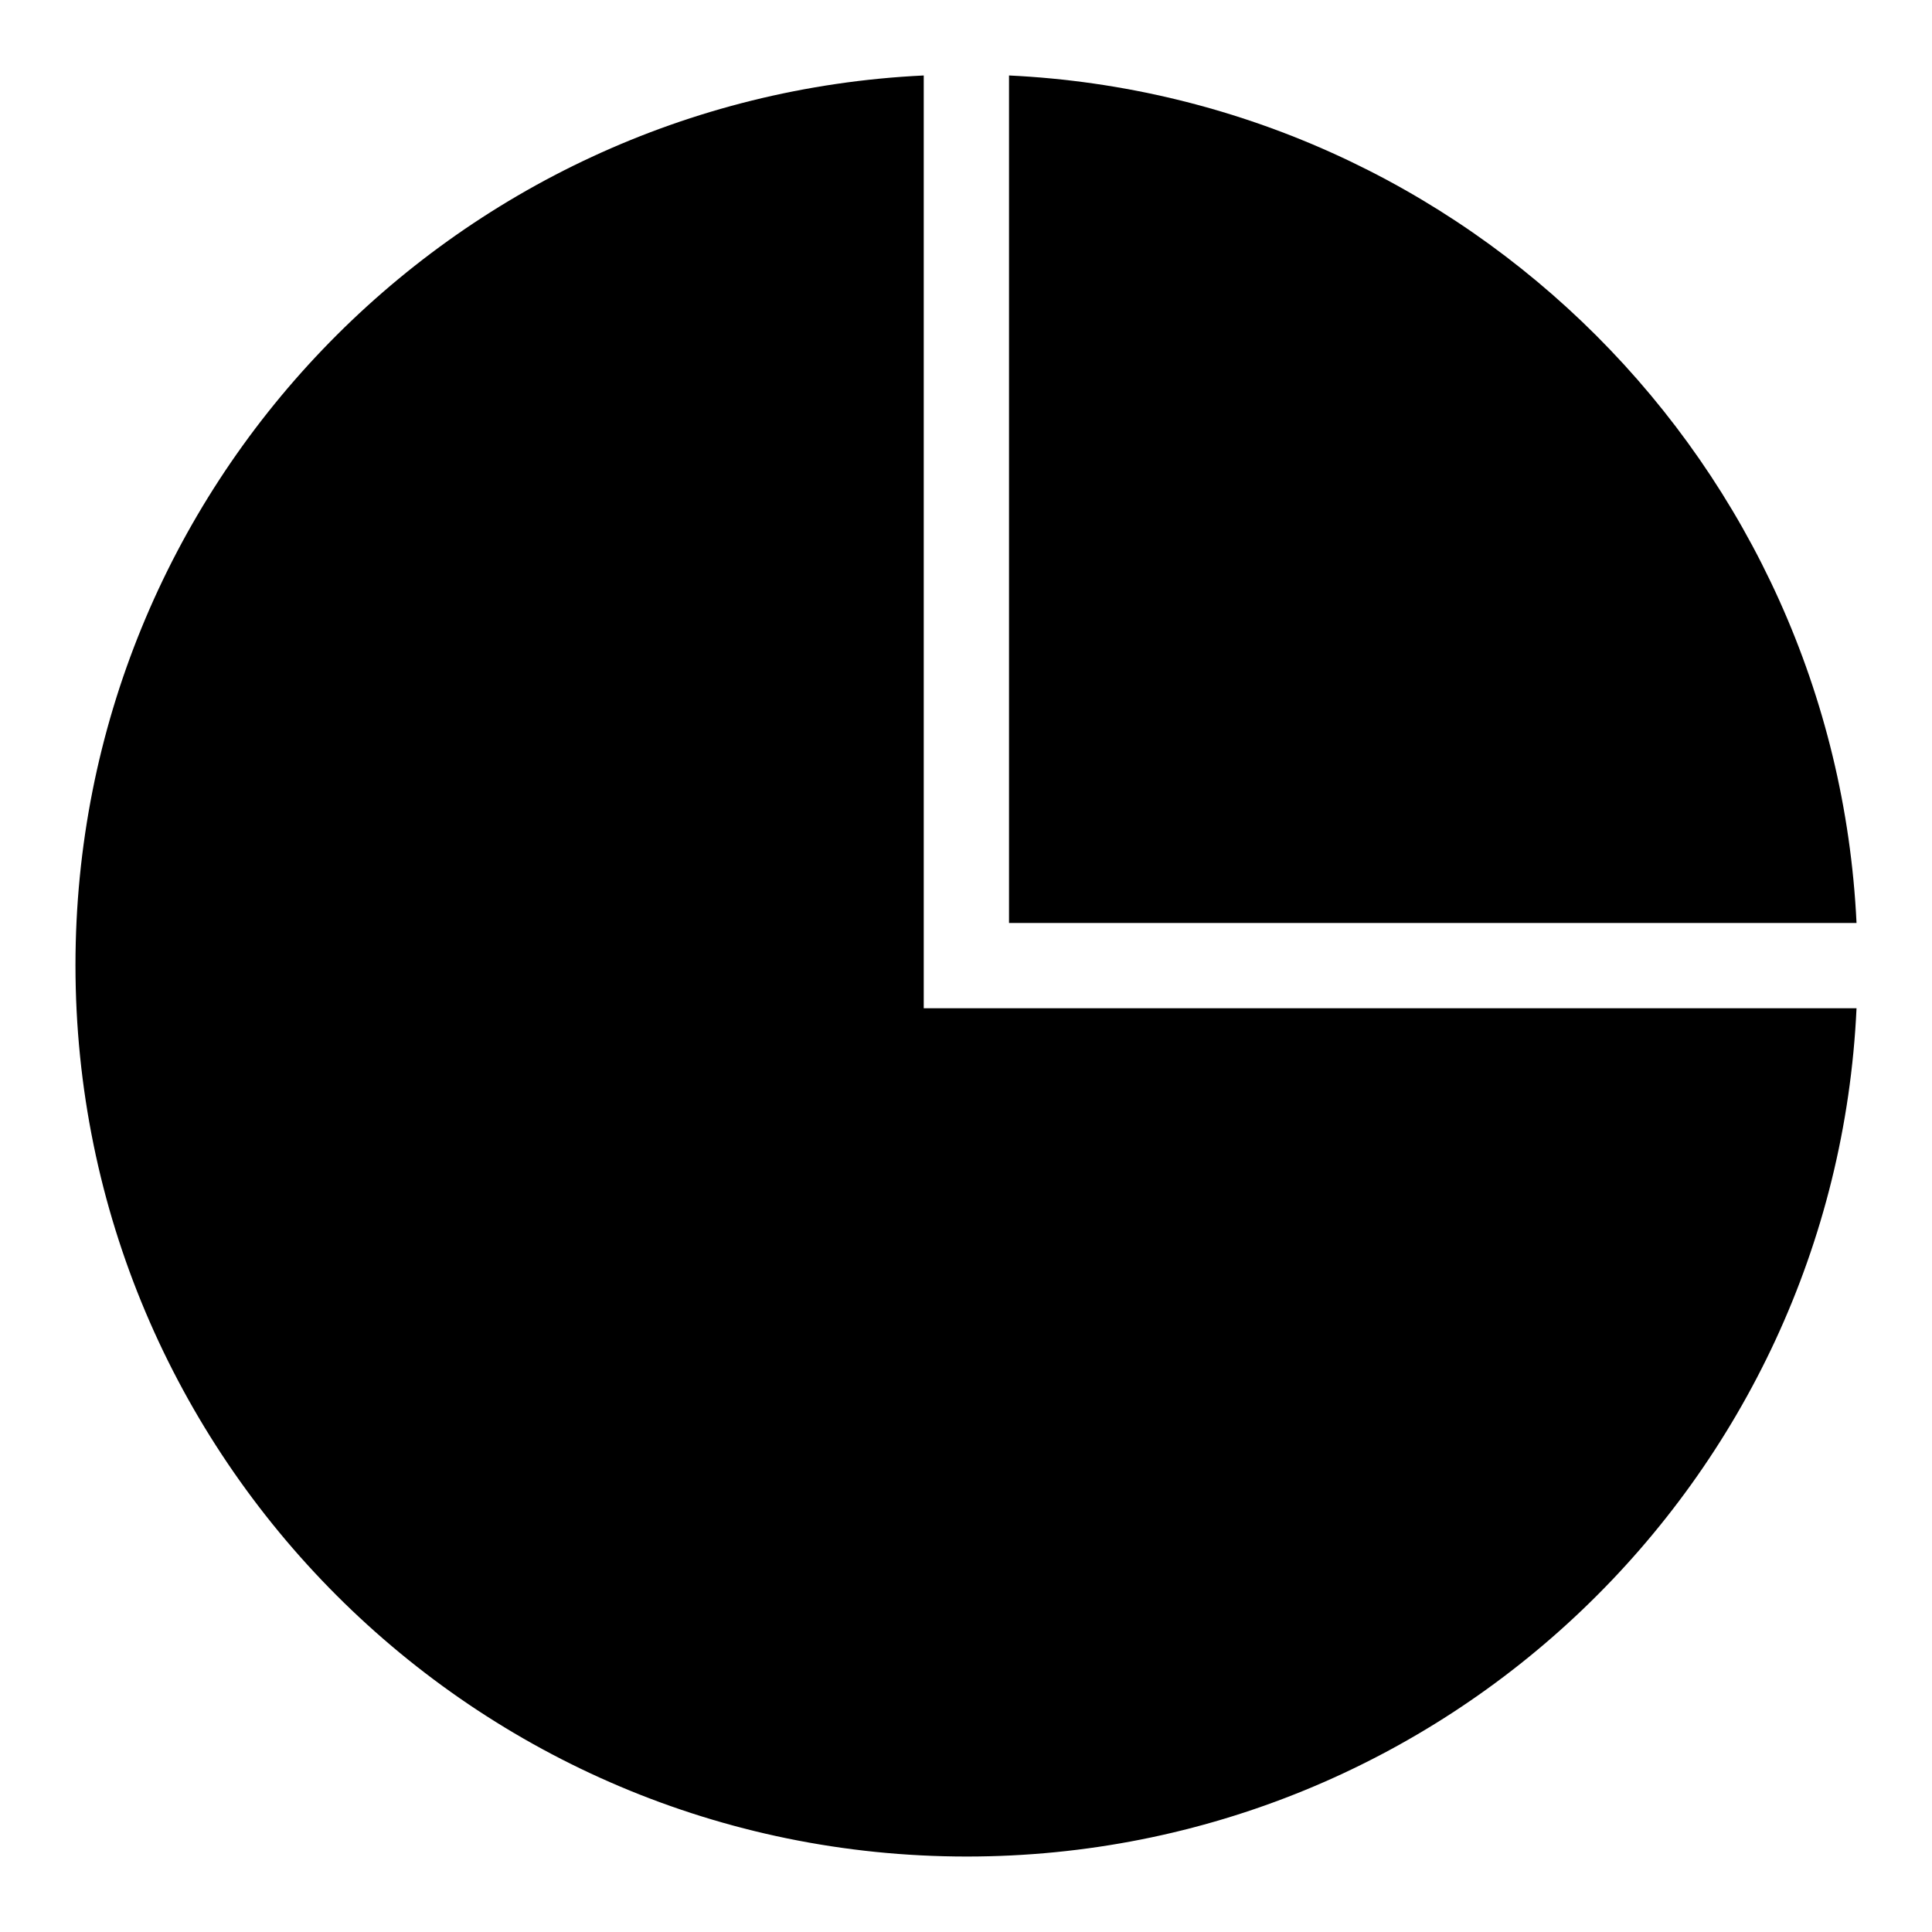
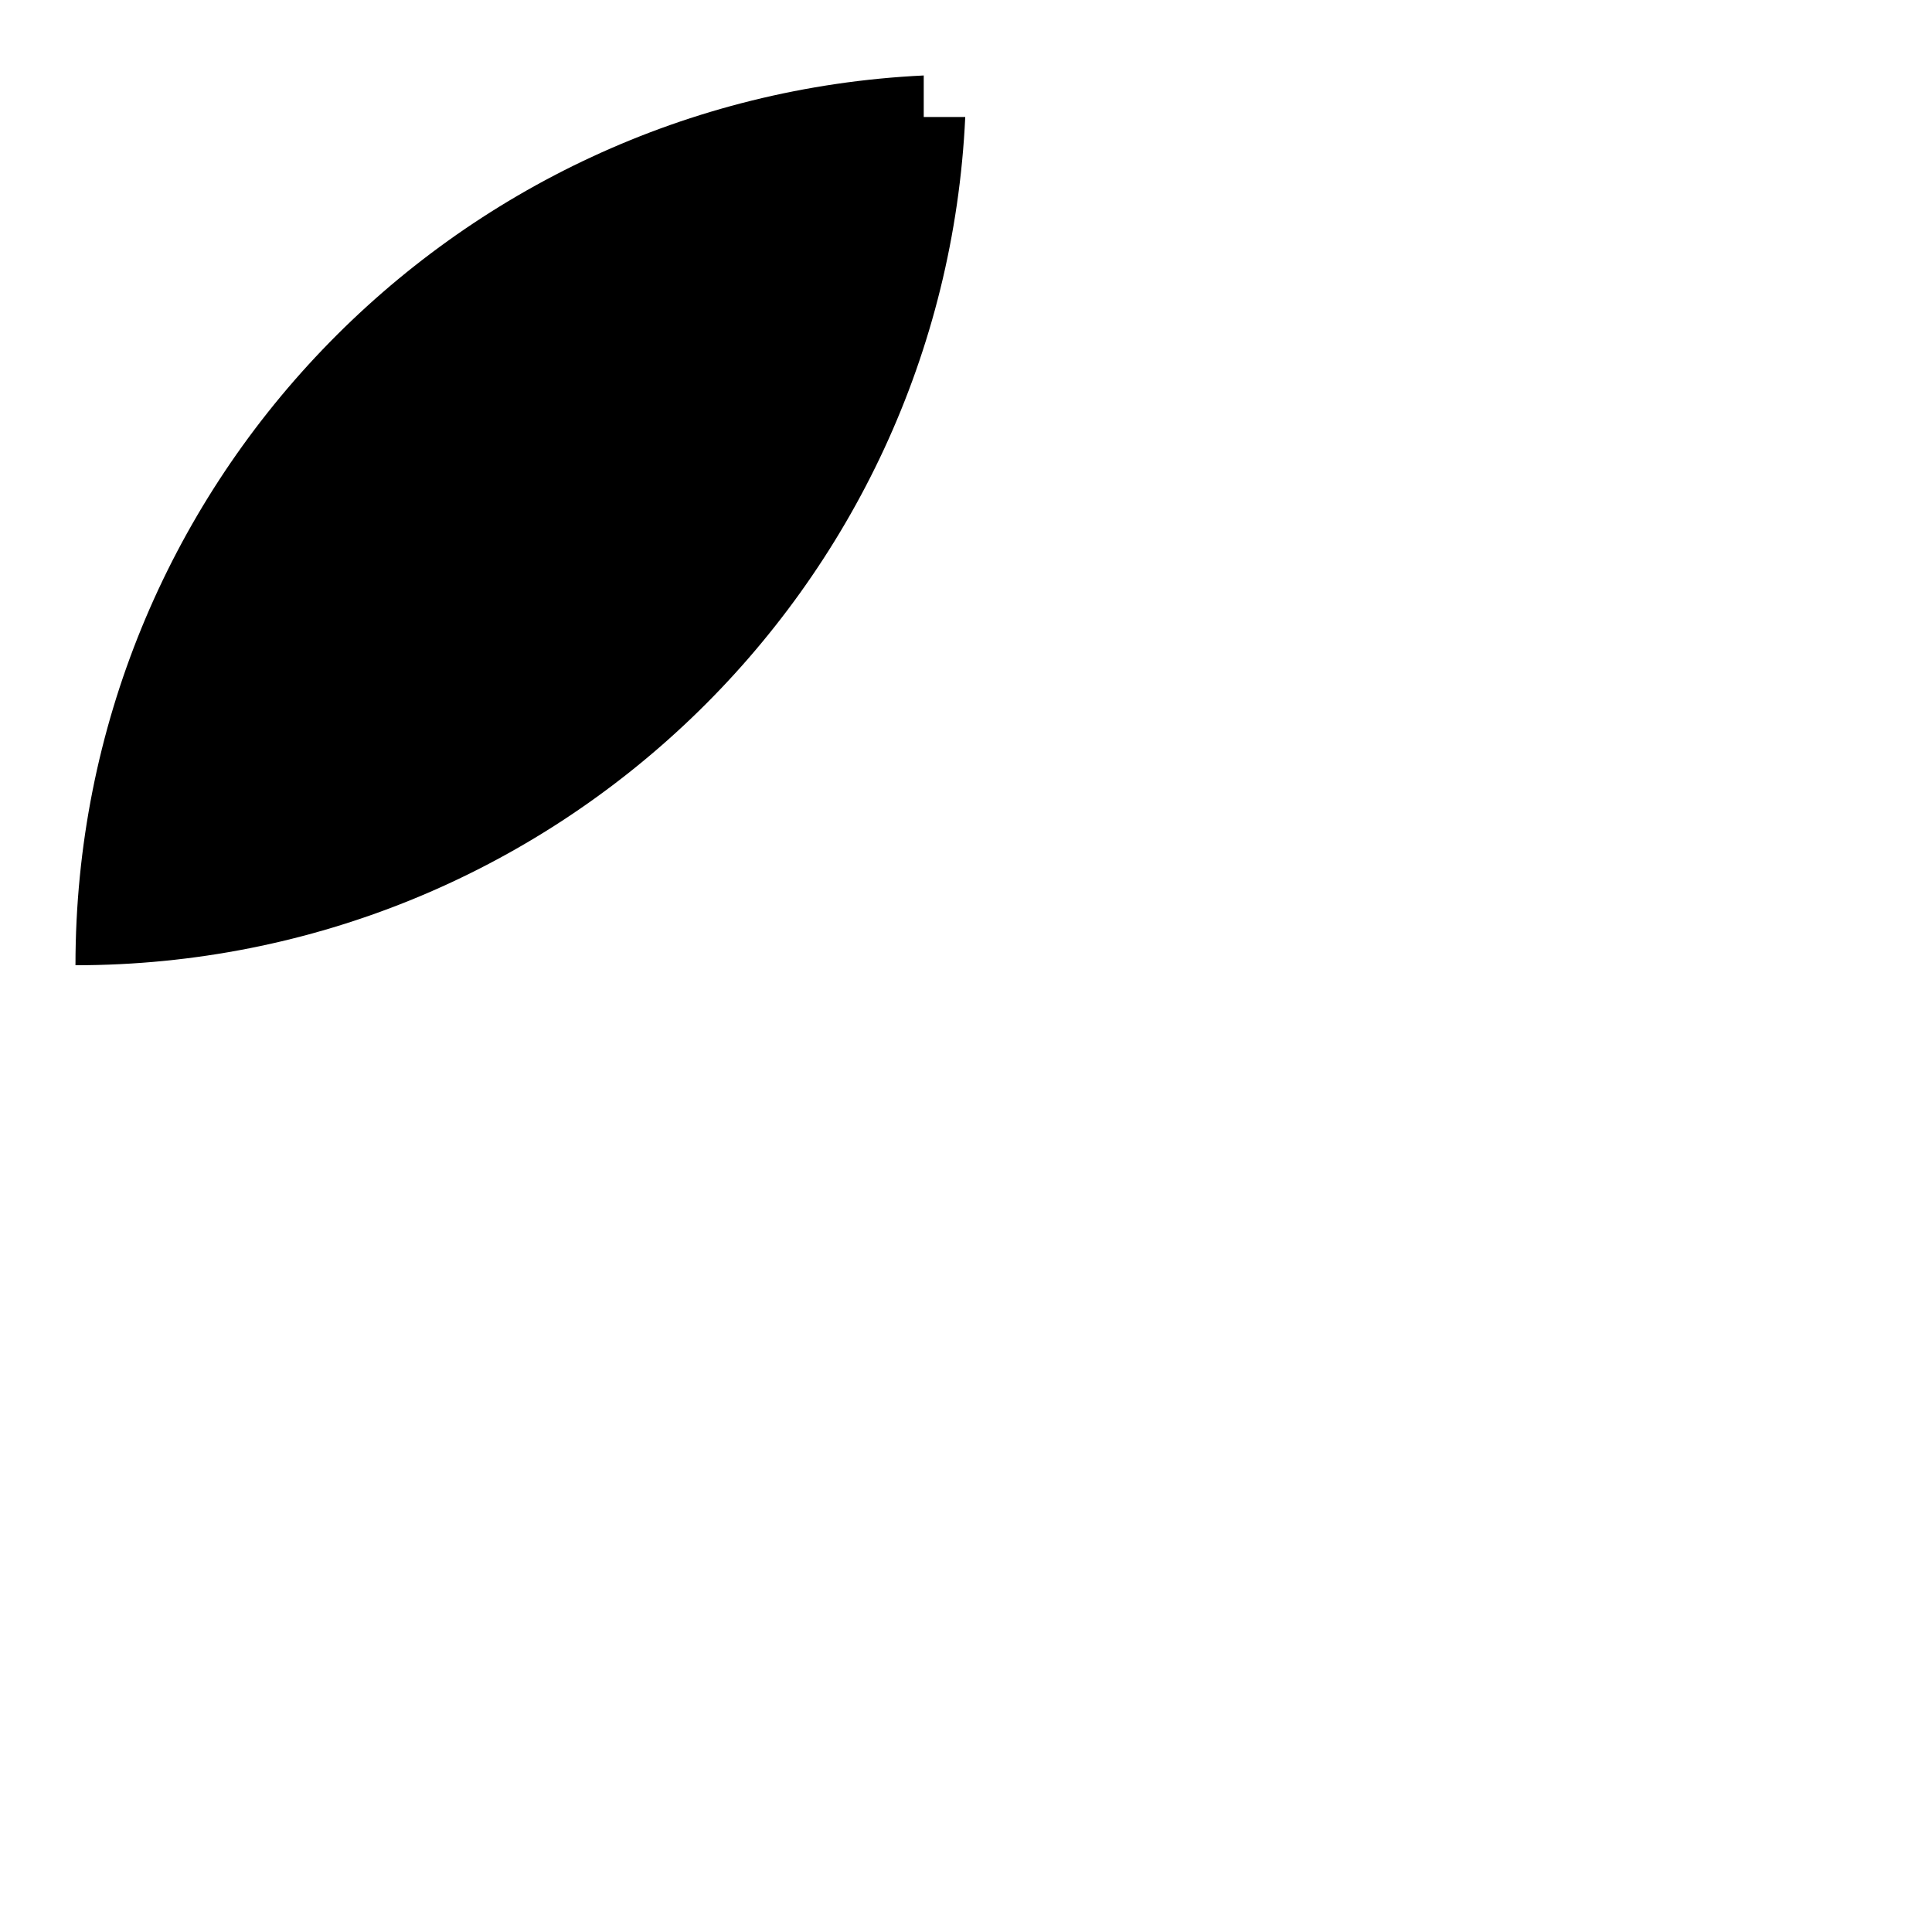
<svg xmlns="http://www.w3.org/2000/svg" version="1.1" x="0px" y="0px" viewBox="0 0 256 256" enable-background="new 0 0 256 256" xml:space="preserve">
  <g>
    <g>
-       <path fill="#000000" d="M122.4,133.6v-11.3V10C59.8,13,10,64.6,10,127.9C10,193.1,62.9,246,128.1,246c63.3,0,115-49.8,117.9-112.4H133.7H122.4L122.4,133.6z" />
-       <path fill="#000000" d="M246,122.3C243.1,61.6,194.4,12.9,133.7,10v112.3H246L246,122.3z" />
+       <path fill="#000000" d="M122.4,133.6v-11.3V10C59.8,13,10,64.6,10,127.9c63.3,0,115-49.8,117.9-112.4H133.7H122.4L122.4,133.6z" />
    </g>
  </g>
</svg>